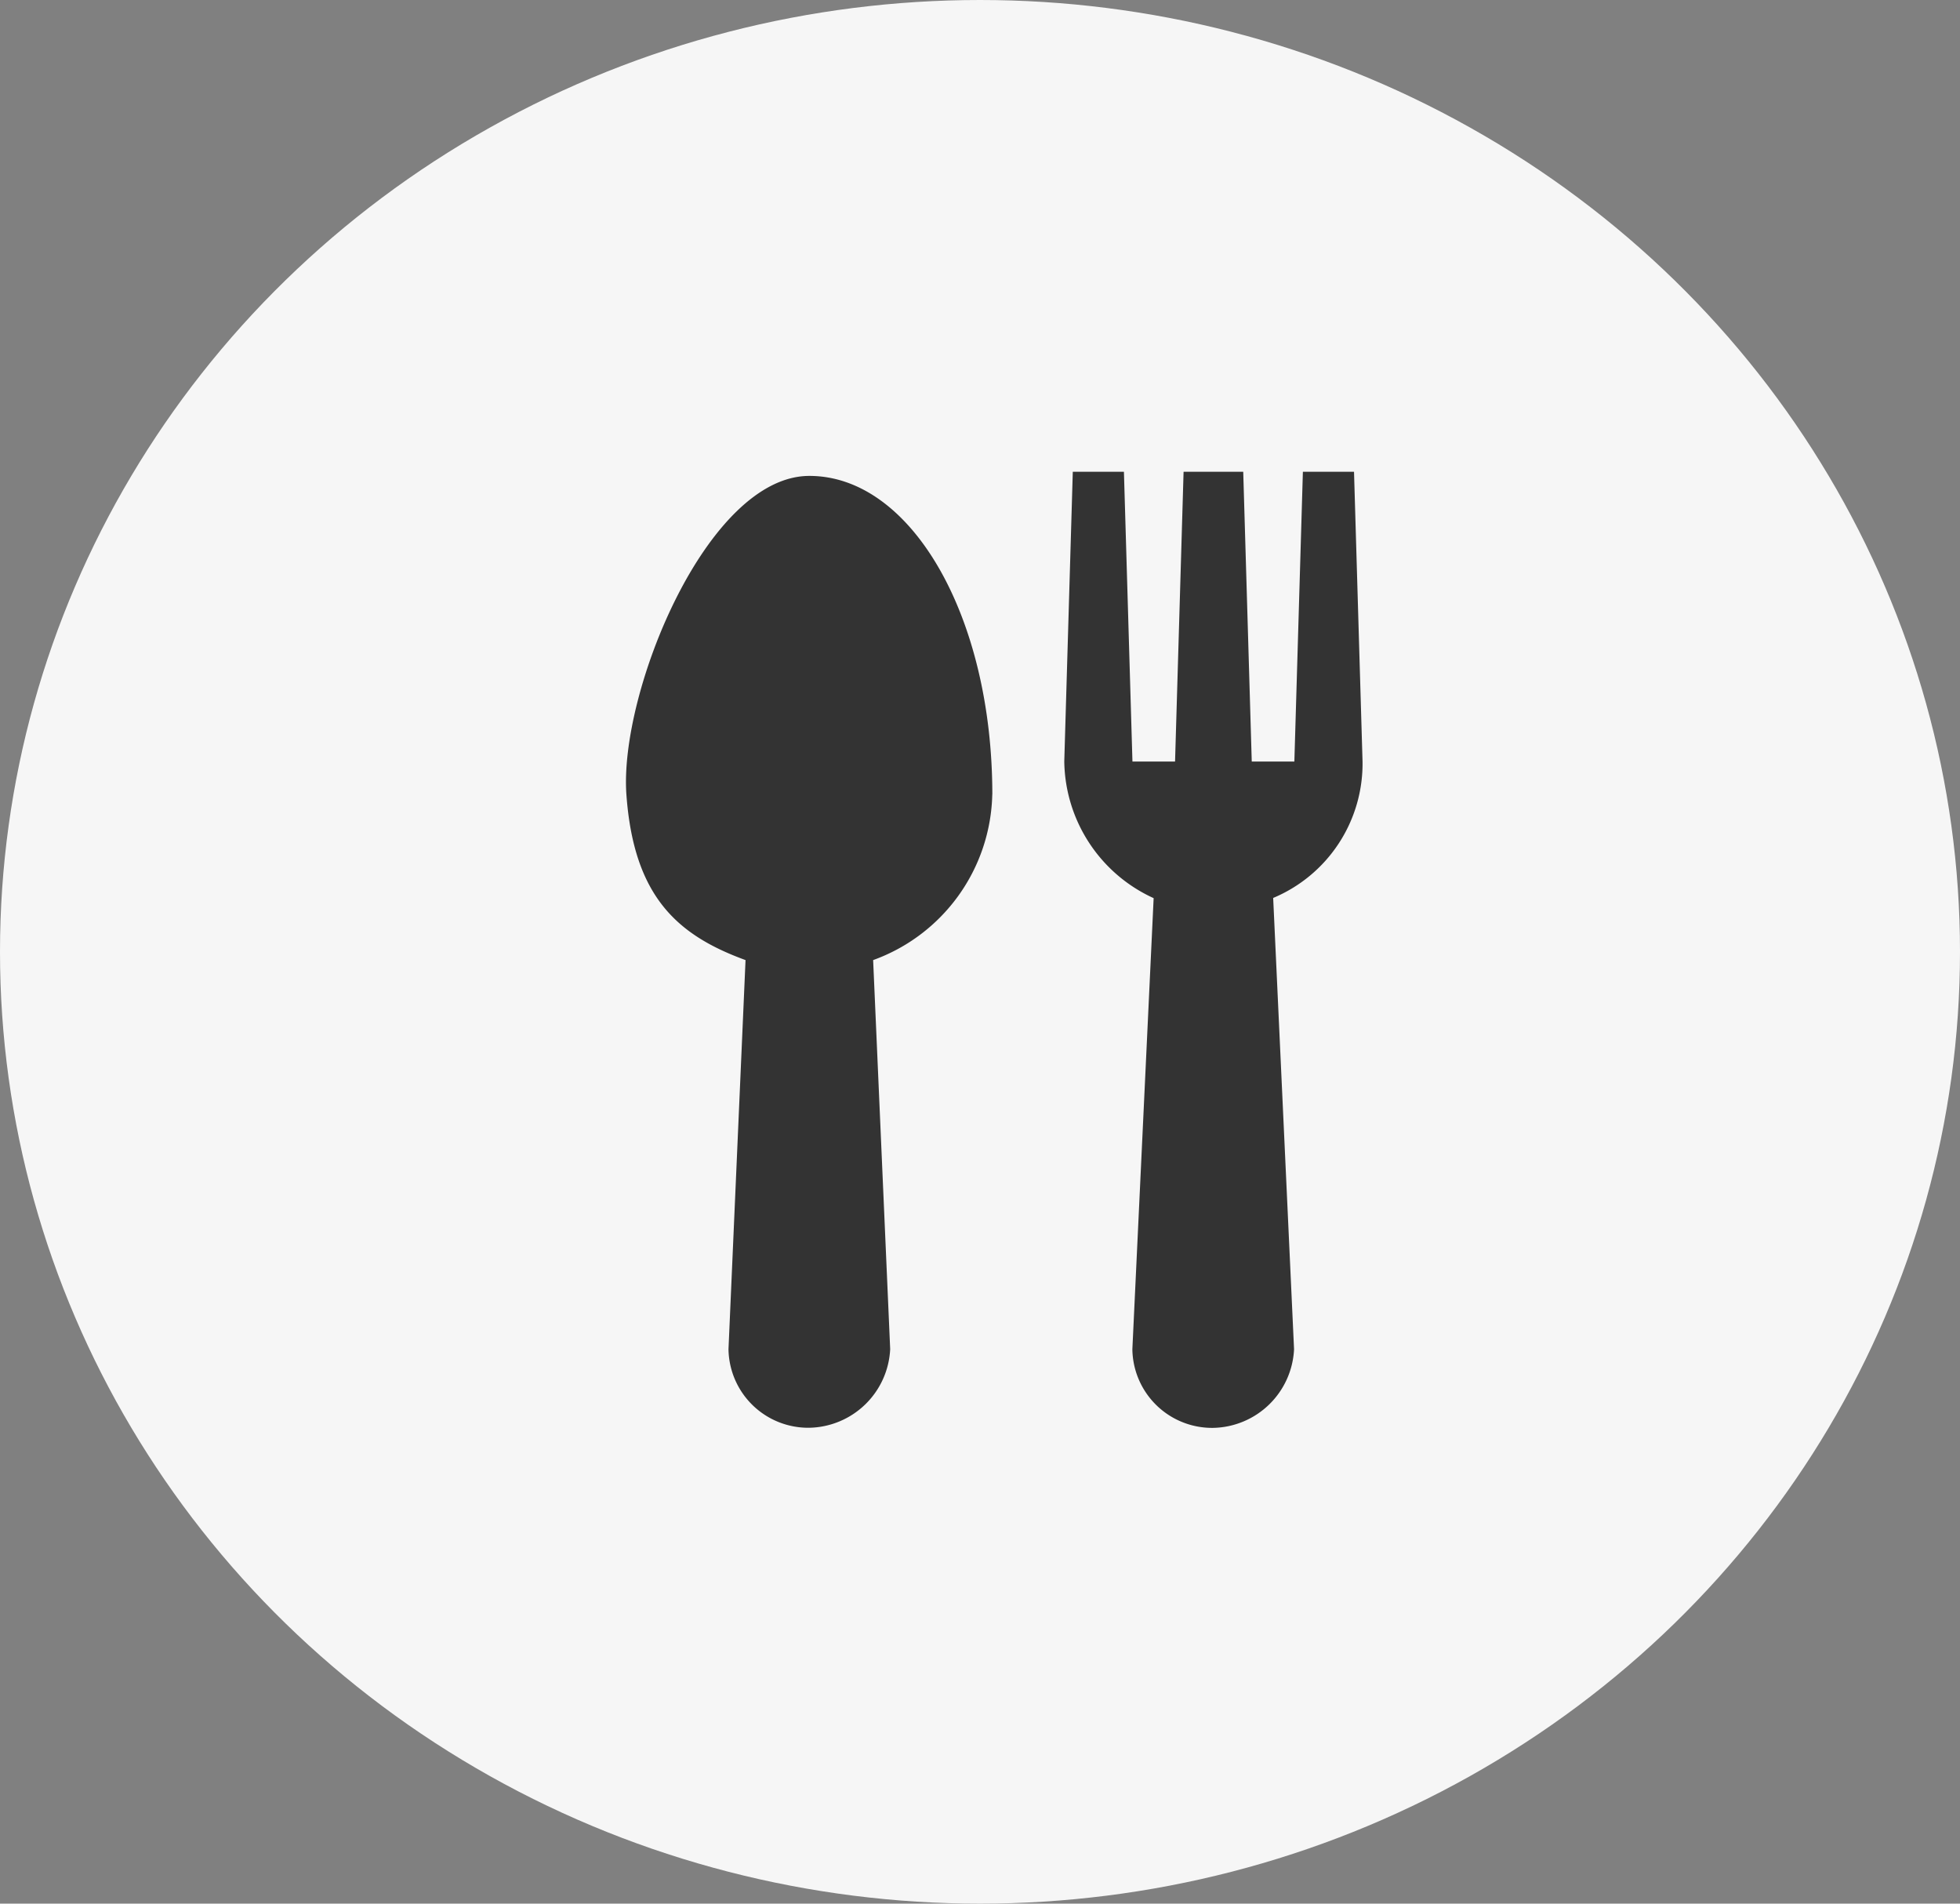
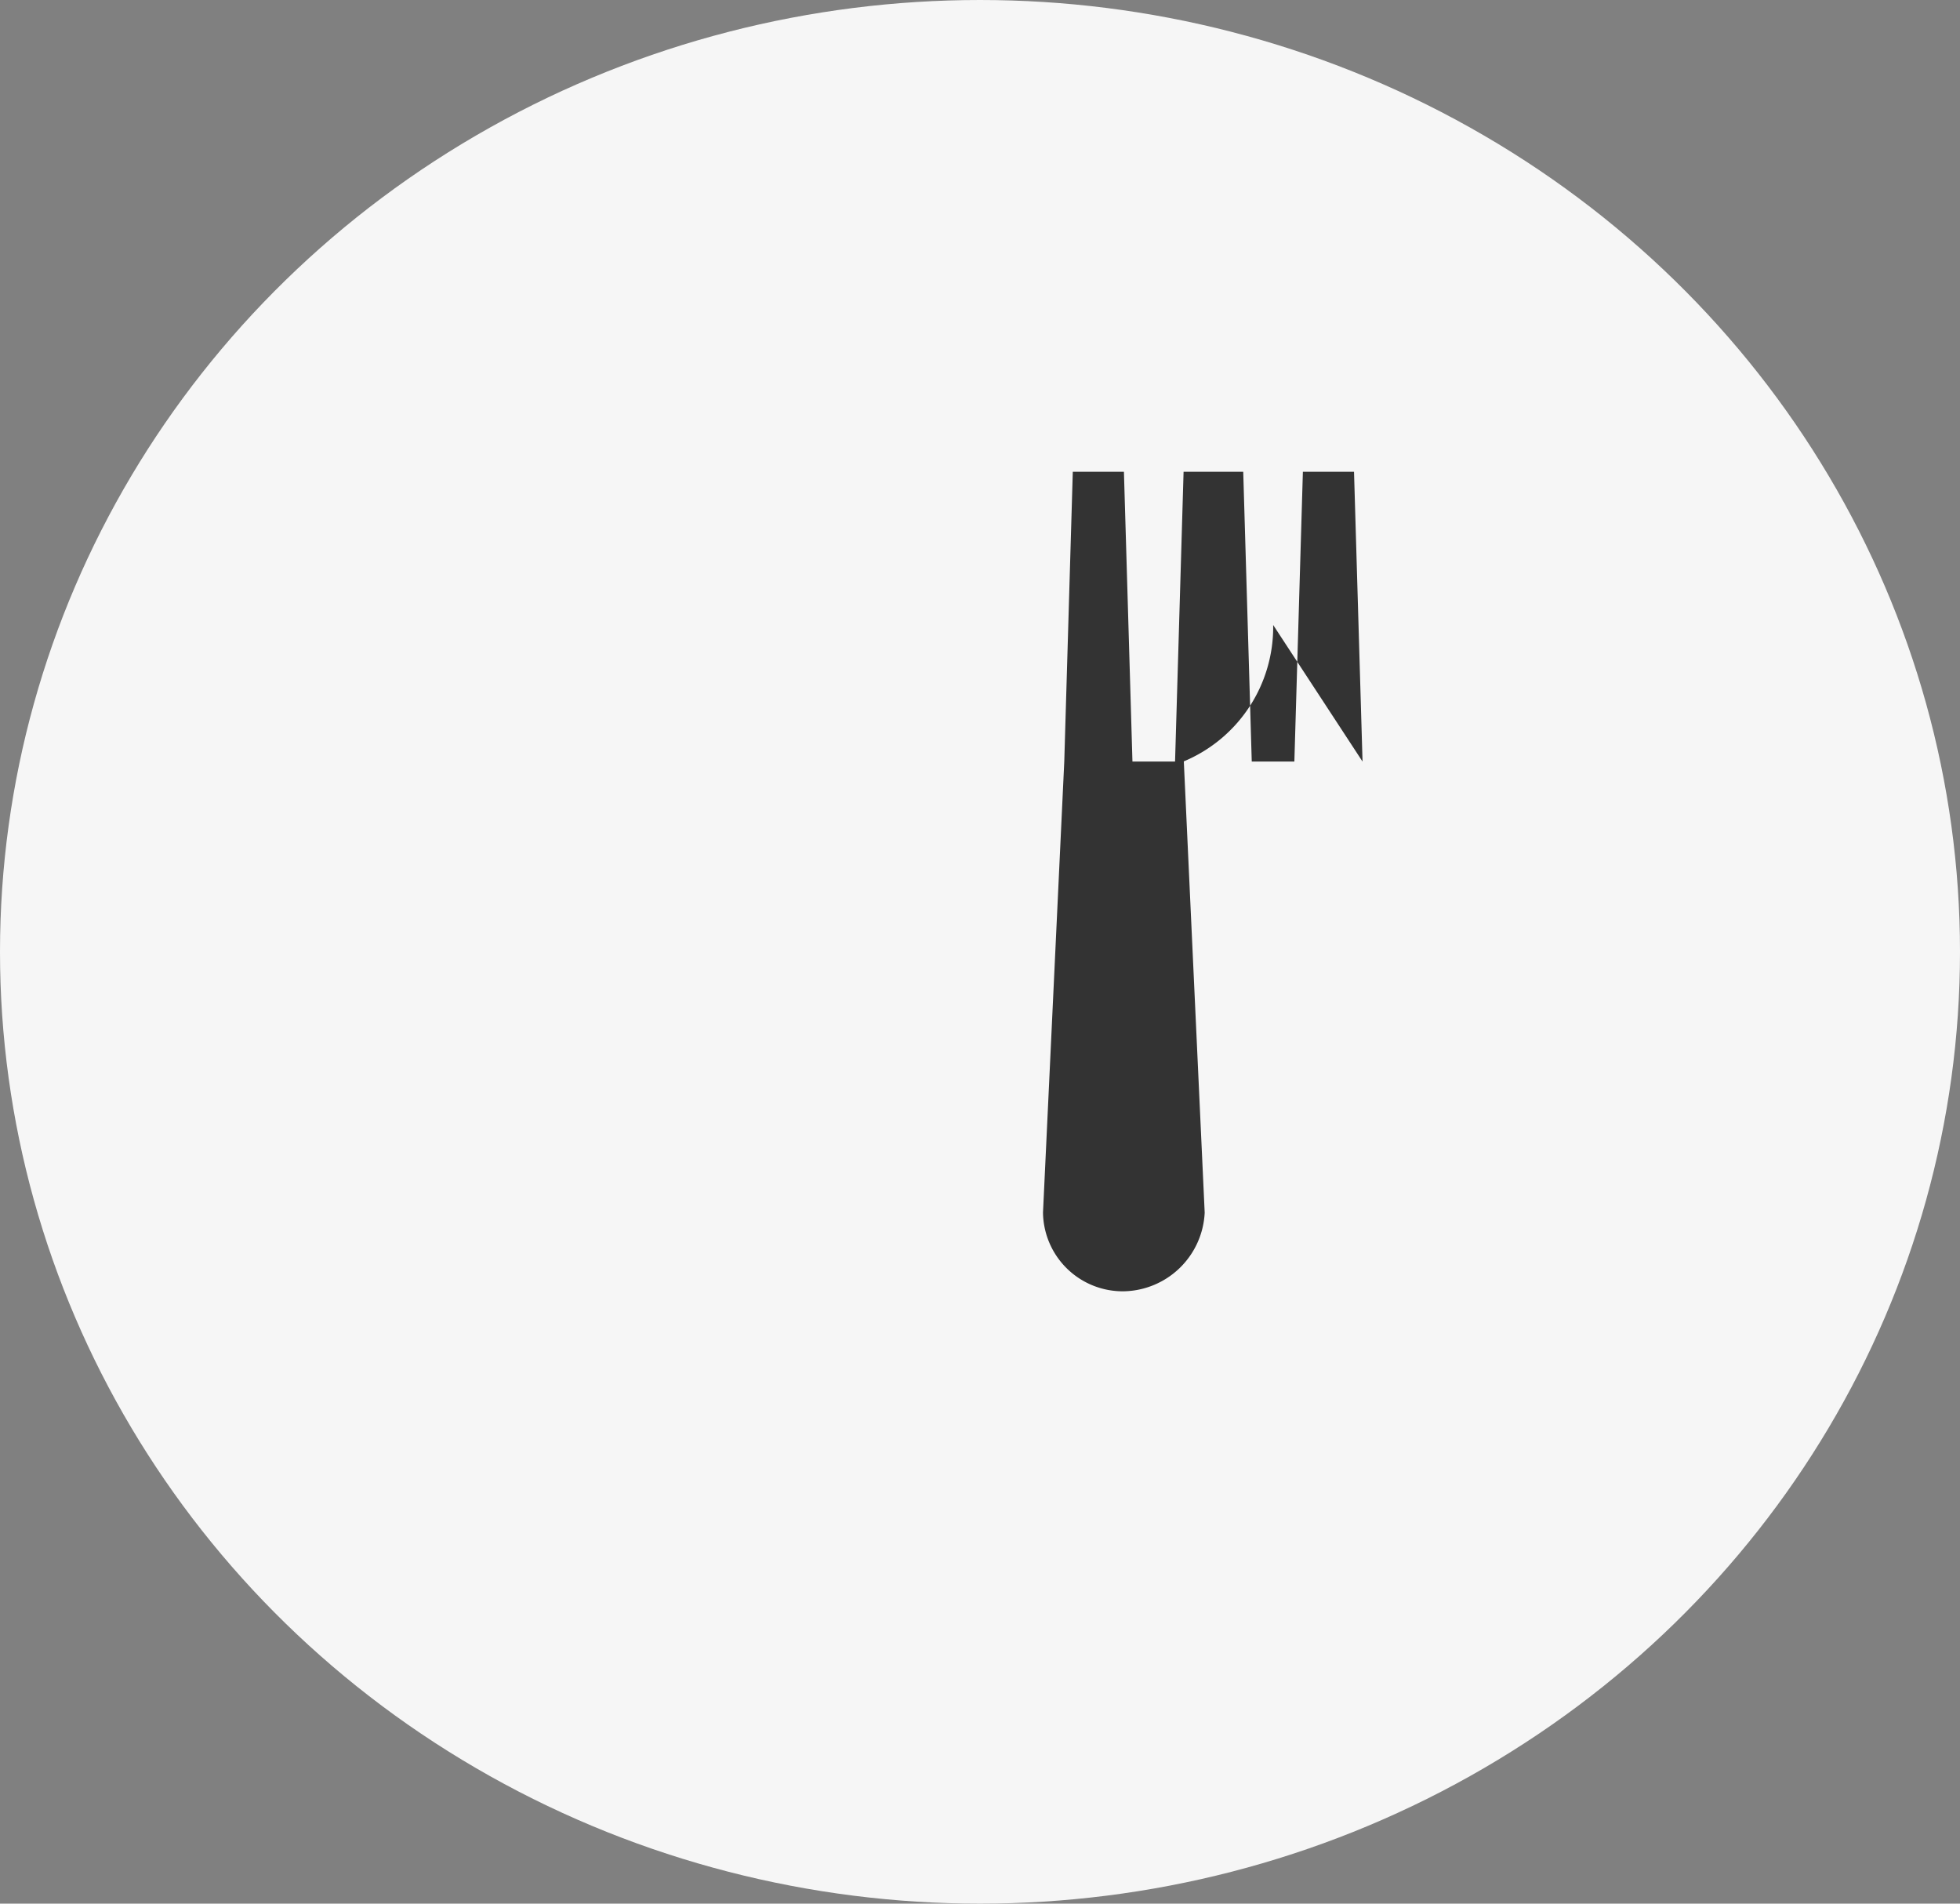
<svg xmlns="http://www.w3.org/2000/svg" width="69" height="67" viewBox="0 0 69 67">
  <rect x="0" y="0" width="69" height="67" fill="#808080" stroke="none" />
  <g data-name="Group 26639" transform="translate(.479)">
    <ellipse data-name="Ellipse 269" cx="34.5" cy="33.5" rx="34.5" ry="33.5" transform="translate(-.479)" style="fill:#f6f6f6" />
-     <path data-name="Path 14429" d="M398.99 940.115c0-6.263-2.846-11.215-6.441-11.215s-6.7 7.617-6.441 11.215 1.8 4.952 4.194 5.826l-.6 13.692a2.807 2.807 0 0 0 2.846 2.768 2.907 2.907 0 0 0 2.846-2.768l-.6-13.692a6.348 6.348 0 0 0 4.194-5.826z" transform="translate(-364.535 -912.15)" style="fill:#333" />
-     <path data-name="Path 14430" d="m406.886 939-.3-10.2h-1.8l-.3 10.2h-1.5l-.3-10.2h-2.1l-.3 10.2h-1.5l-.3-10.2h-1.8l-.3 10.2a5.366 5.366 0 0 0 3.146 4.807l-.749 15.876a2.807 2.807 0 0 0 2.846 2.768 2.907 2.907 0 0 0 2.846-2.768l-.735-15.883a5.126 5.126 0 0 0 3.146-4.8z" transform="translate(-359.398 -912.196)" style="fill:#333" />
+     <path data-name="Path 14430" d="m406.886 939-.3-10.2h-1.8l-.3 10.2h-1.5l-.3-10.2h-2.1l-.3 10.2h-1.5l-.3-10.2h-1.8l-.3 10.2l-.749 15.876a2.807 2.807 0 0 0 2.846 2.768 2.907 2.907 0 0 0 2.846-2.768l-.735-15.883a5.126 5.126 0 0 0 3.146-4.8z" transform="translate(-359.398 -912.196)" style="fill:#333" />
  </g>
</svg>